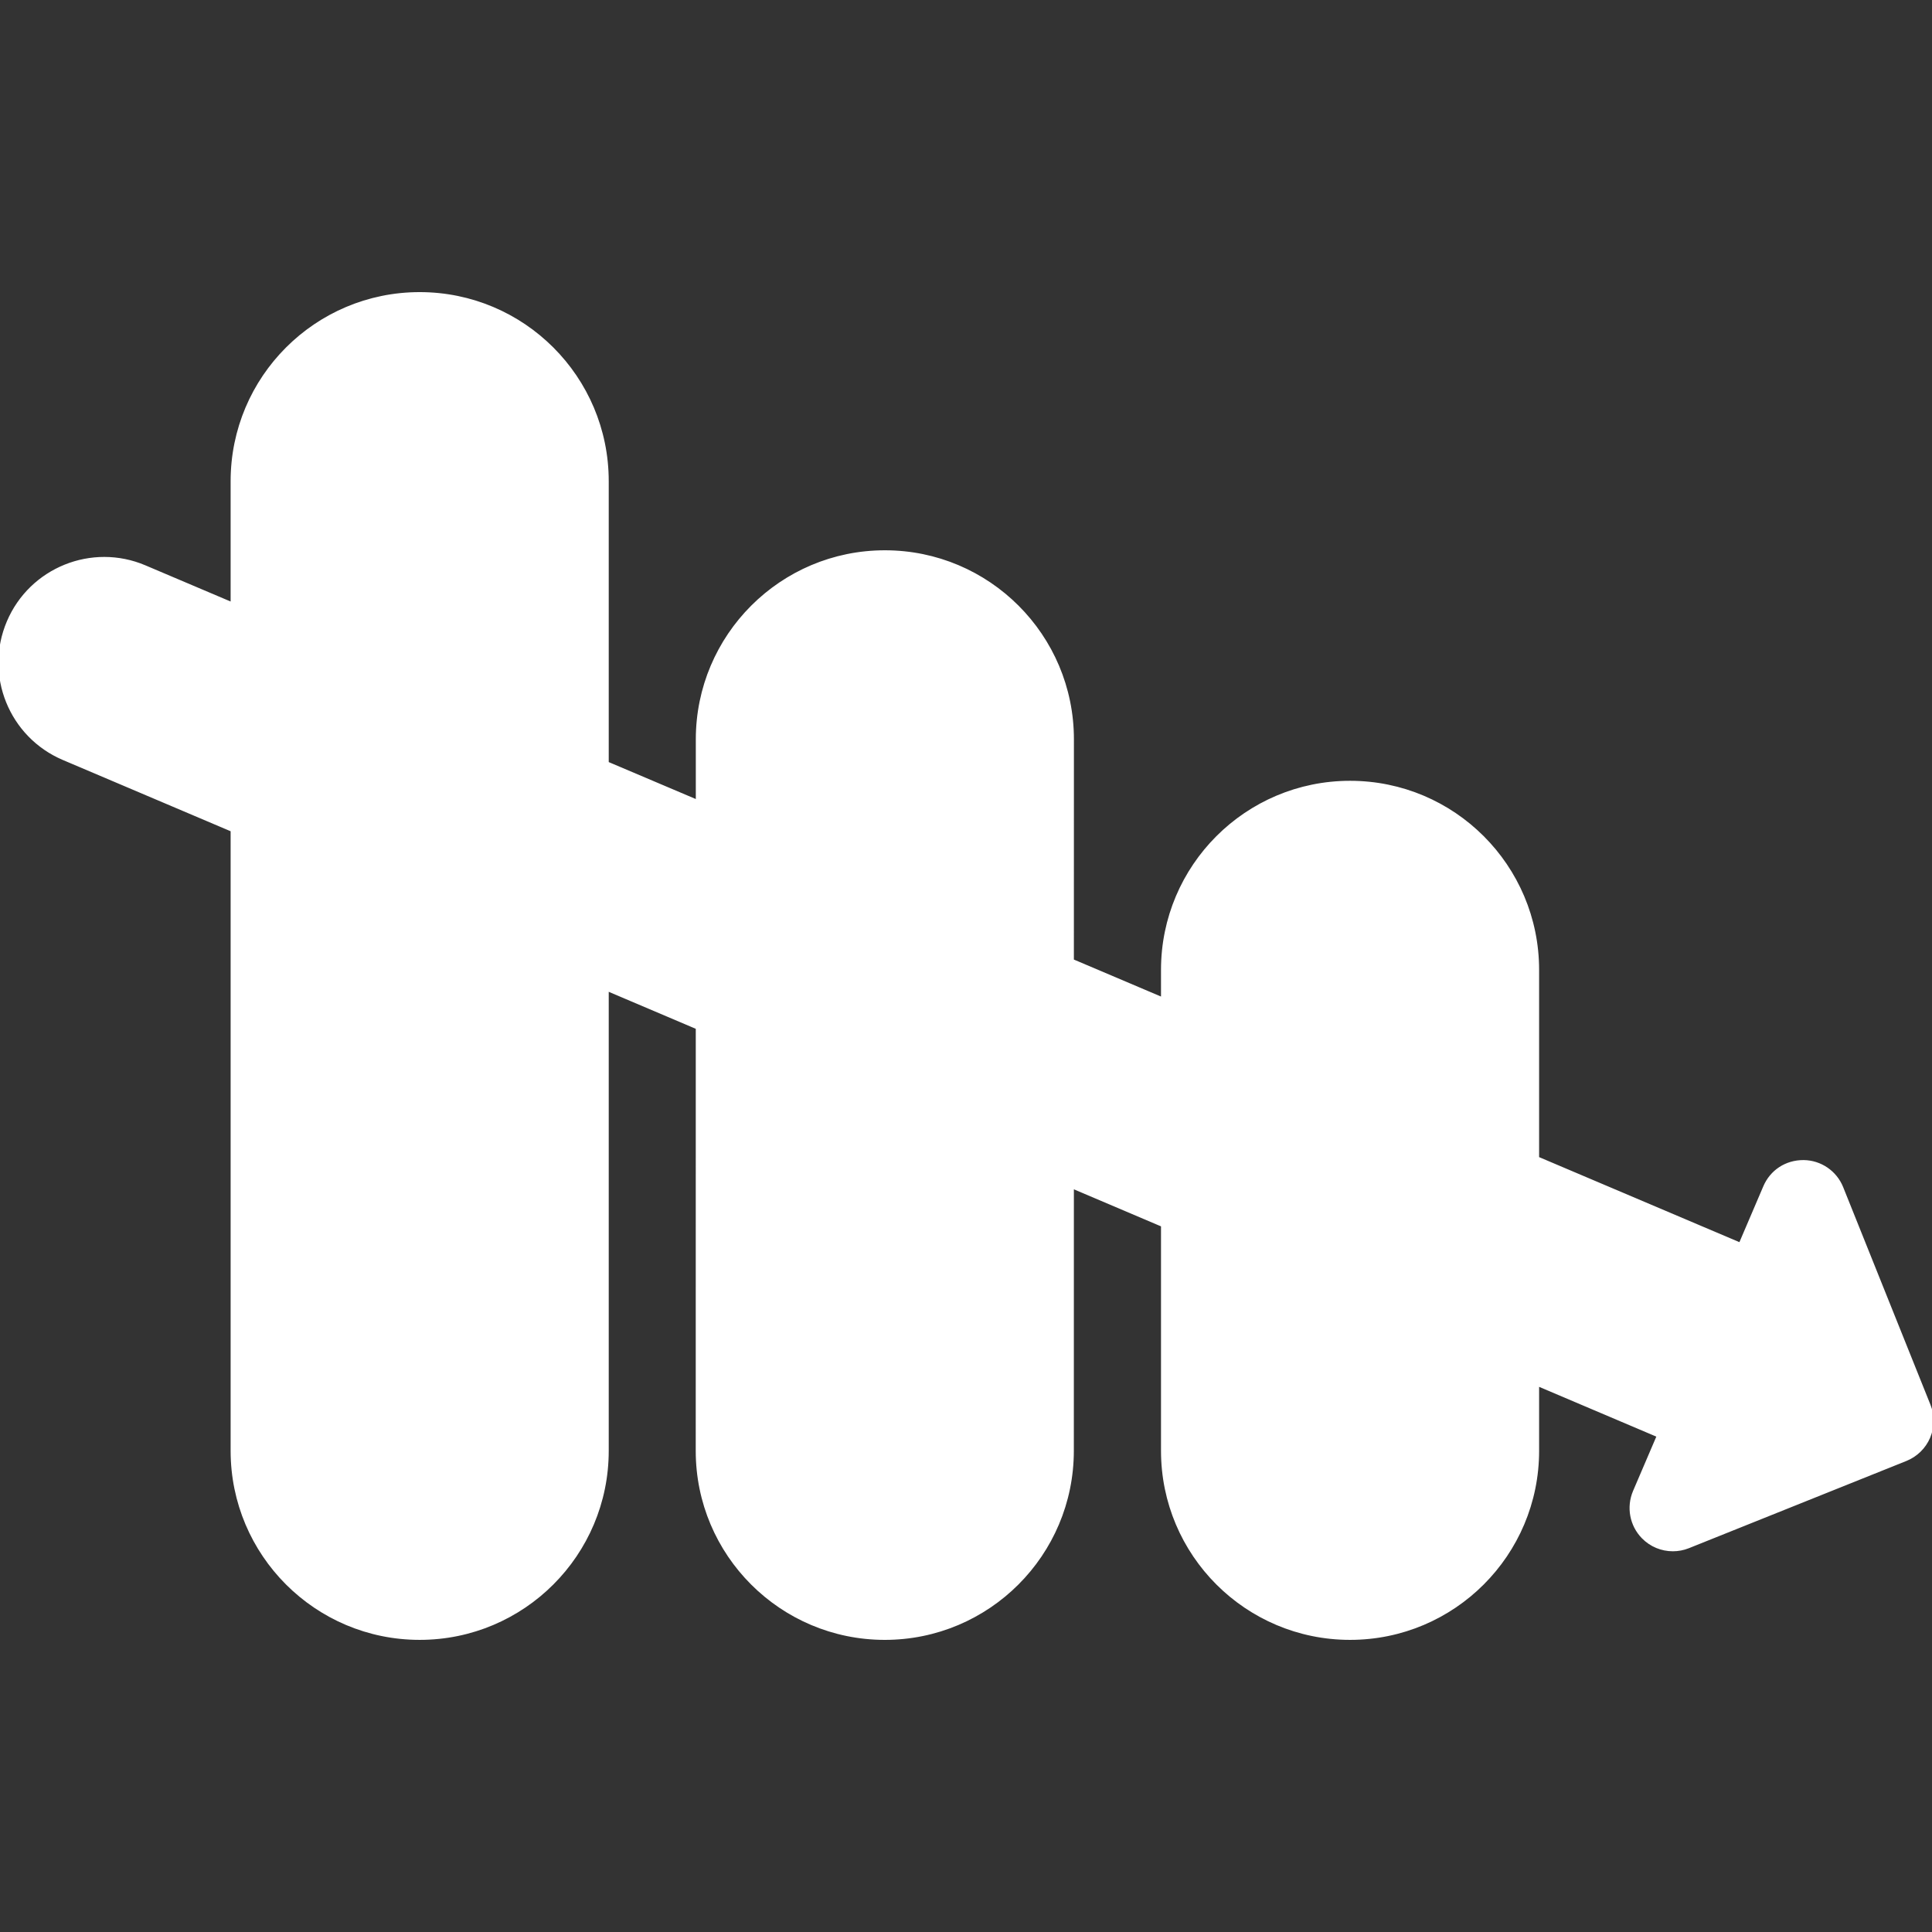
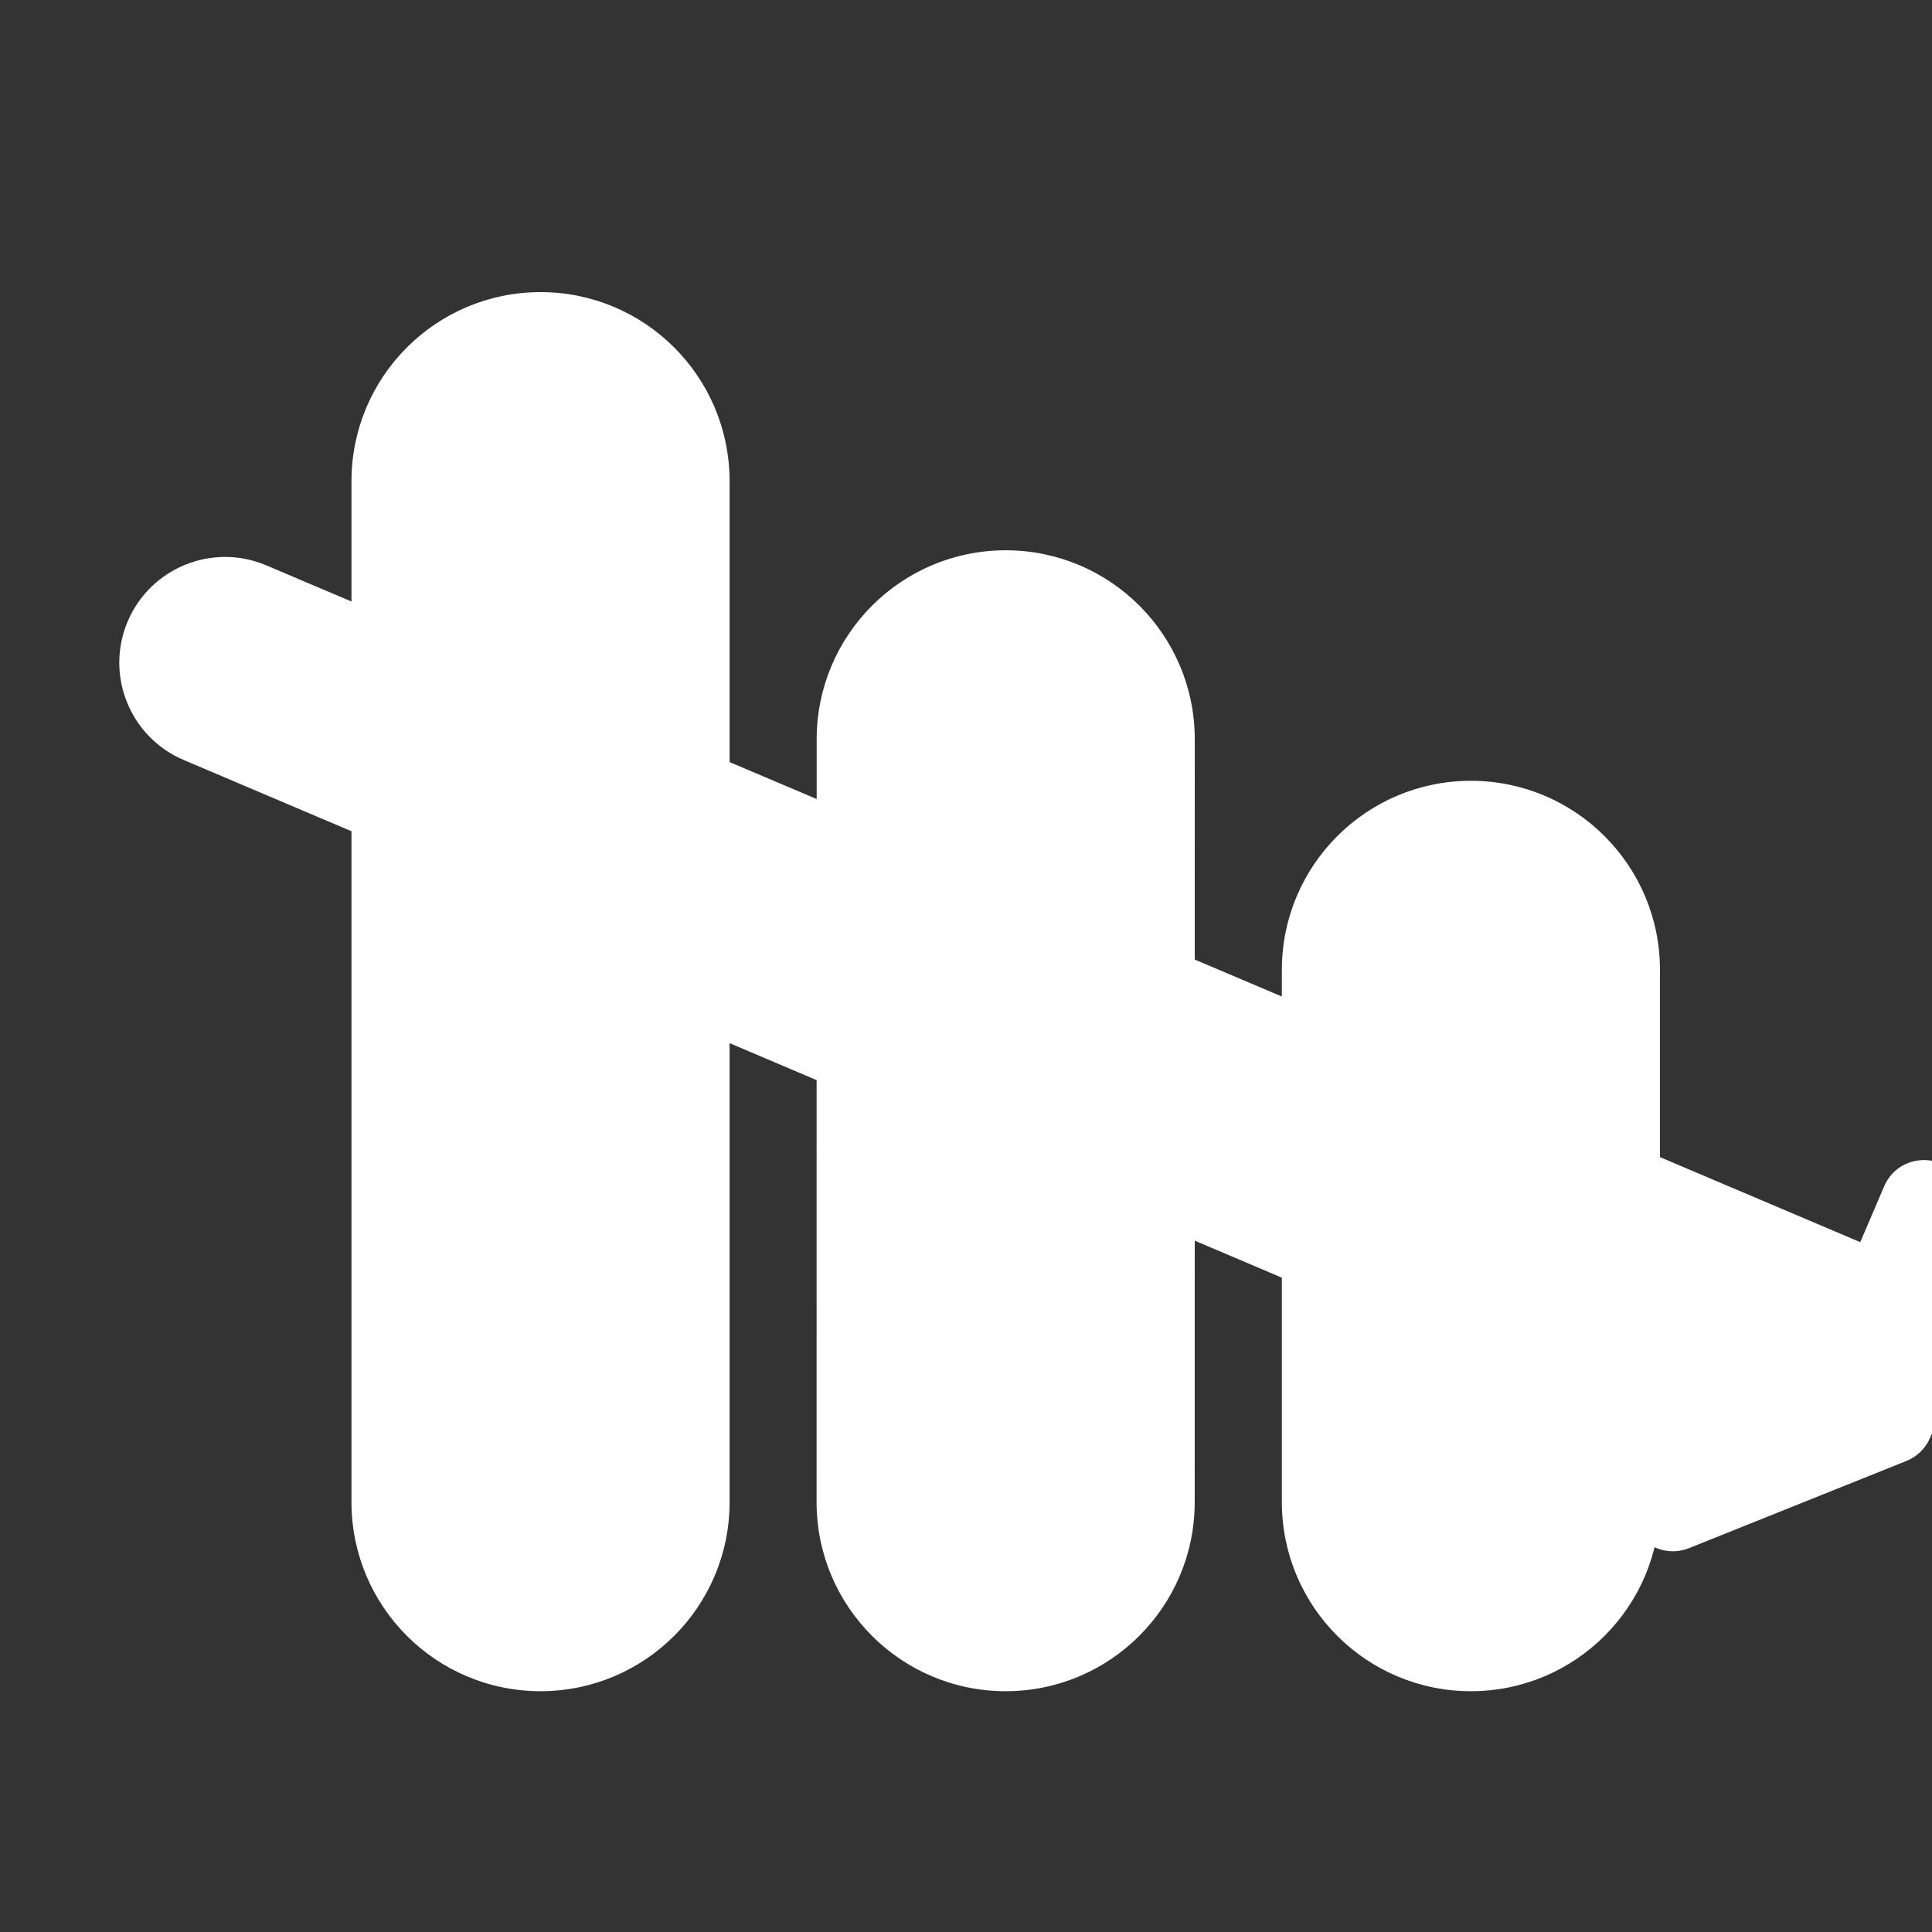
<svg xmlns="http://www.w3.org/2000/svg" fill="#ffffff" version="1.1" id="Capa_1" width="64px" height="64px" viewBox="0 0 612 612" xml:space="preserve" stroke="#ffffff">
  <rect x="0" y="0" width="612" height="612" fill="#333333" stroke="none" />
  <g id="SVGRepo_bgCarrier" stroke-width="0" />
  <g id="SVGRepo_tracerCarrier" stroke-linecap="round" stroke-linejoin="round" />
  <g id="SVGRepo_iconCarrier">
    <g>
-       <path d="M610.937,455.265c-1.373,3.207-3.986,5.755-7.232,7.061l-68.9,27.634c-1.583,0.635-3.26,0.937-4.908,0.937 c-3.484,0-6.901-1.373-9.436-3.972c-3.735-3.827-4.79-9.503-2.705-14.425l7.574-17.686l-38.284-16.259v21.022 c0,32.795-26.592,59.387-59.387,59.387s-59.386-26.592-59.386-59.387v-71.435l-28.6-12.154l-0.012,83.604 c-0.013,32.78-26.592,59.374-59.387,59.374c-0.012,0,0,0-0.012,0c-32.781-0.013-59.386-26.592-59.374-59.4l0.012-134.002 l-28.572-12.142v146.155c0,32.795-26.591,59.387-59.386,59.387s-59.387-26.592-59.387-59.387V262.982l-53.448-22.699 c-16.773-7.125-24.599-26.487-17.473-43.26c7.125-16.773,26.526-24.586,43.246-17.473l27.674,11.746v-38.876 c0-32.795,26.592-59.387,59.387-59.387s59.386,26.591,59.386,59.387v89.317l28.584,12.128v-19.664 c0.012-32.795,26.591-59.386,59.387-59.386c0.012,0,0,0,0.012,0c32.78,0,59.387,26.591,59.374,59.386l-0.013,70.088l28.6,12.142 v-9.211c0-32.795,26.591-59.386,59.386-59.386s59.387,26.591,59.387,59.386v59.649l64.217,27.265l7.761-18.146 c2.099-4.922,6.756-8.037,12.299-8.011c5.333,0.053,10.108,3.325,12.089,8.288l27.634,68.889 C612.362,448.402,612.31,452.031,610.937,455.265z" />
+       <path d="M610.937,455.265c-1.373,3.207-3.986,5.755-7.232,7.061l-68.9,27.634c-1.583,0.635-3.26,0.937-4.908,0.937 c-3.484,0-6.901-1.373-9.436-3.972c-3.735-3.827-4.79-9.503-2.705-14.425l7.574-17.686v21.022 c0,32.795-26.592,59.387-59.387,59.387s-59.386-26.592-59.386-59.387v-71.435l-28.6-12.154l-0.012,83.604 c-0.013,32.78-26.592,59.374-59.387,59.374c-0.012,0,0,0-0.012,0c-32.781-0.013-59.386-26.592-59.374-59.4l0.012-134.002 l-28.572-12.142v146.155c0,32.795-26.591,59.387-59.386,59.387s-59.387-26.592-59.387-59.387V262.982l-53.448-22.699 c-16.773-7.125-24.599-26.487-17.473-43.26c7.125-16.773,26.526-24.586,43.246-17.473l27.674,11.746v-38.876 c0-32.795,26.592-59.387,59.387-59.387s59.386,26.591,59.386,59.387v89.317l28.584,12.128v-19.664 c0.012-32.795,26.591-59.386,59.387-59.386c0.012,0,0,0,0.012,0c32.78,0,59.387,26.591,59.374,59.386l-0.013,70.088l28.6,12.142 v-9.211c0-32.795,26.591-59.386,59.386-59.386s59.387,26.591,59.387,59.386v59.649l64.217,27.265l7.761-18.146 c2.099-4.922,6.756-8.037,12.299-8.011c5.333,0.053,10.108,3.325,12.089,8.288l27.634,68.889 C612.362,448.402,612.31,452.031,610.937,455.265z" />
    </g>
  </g>
</svg>